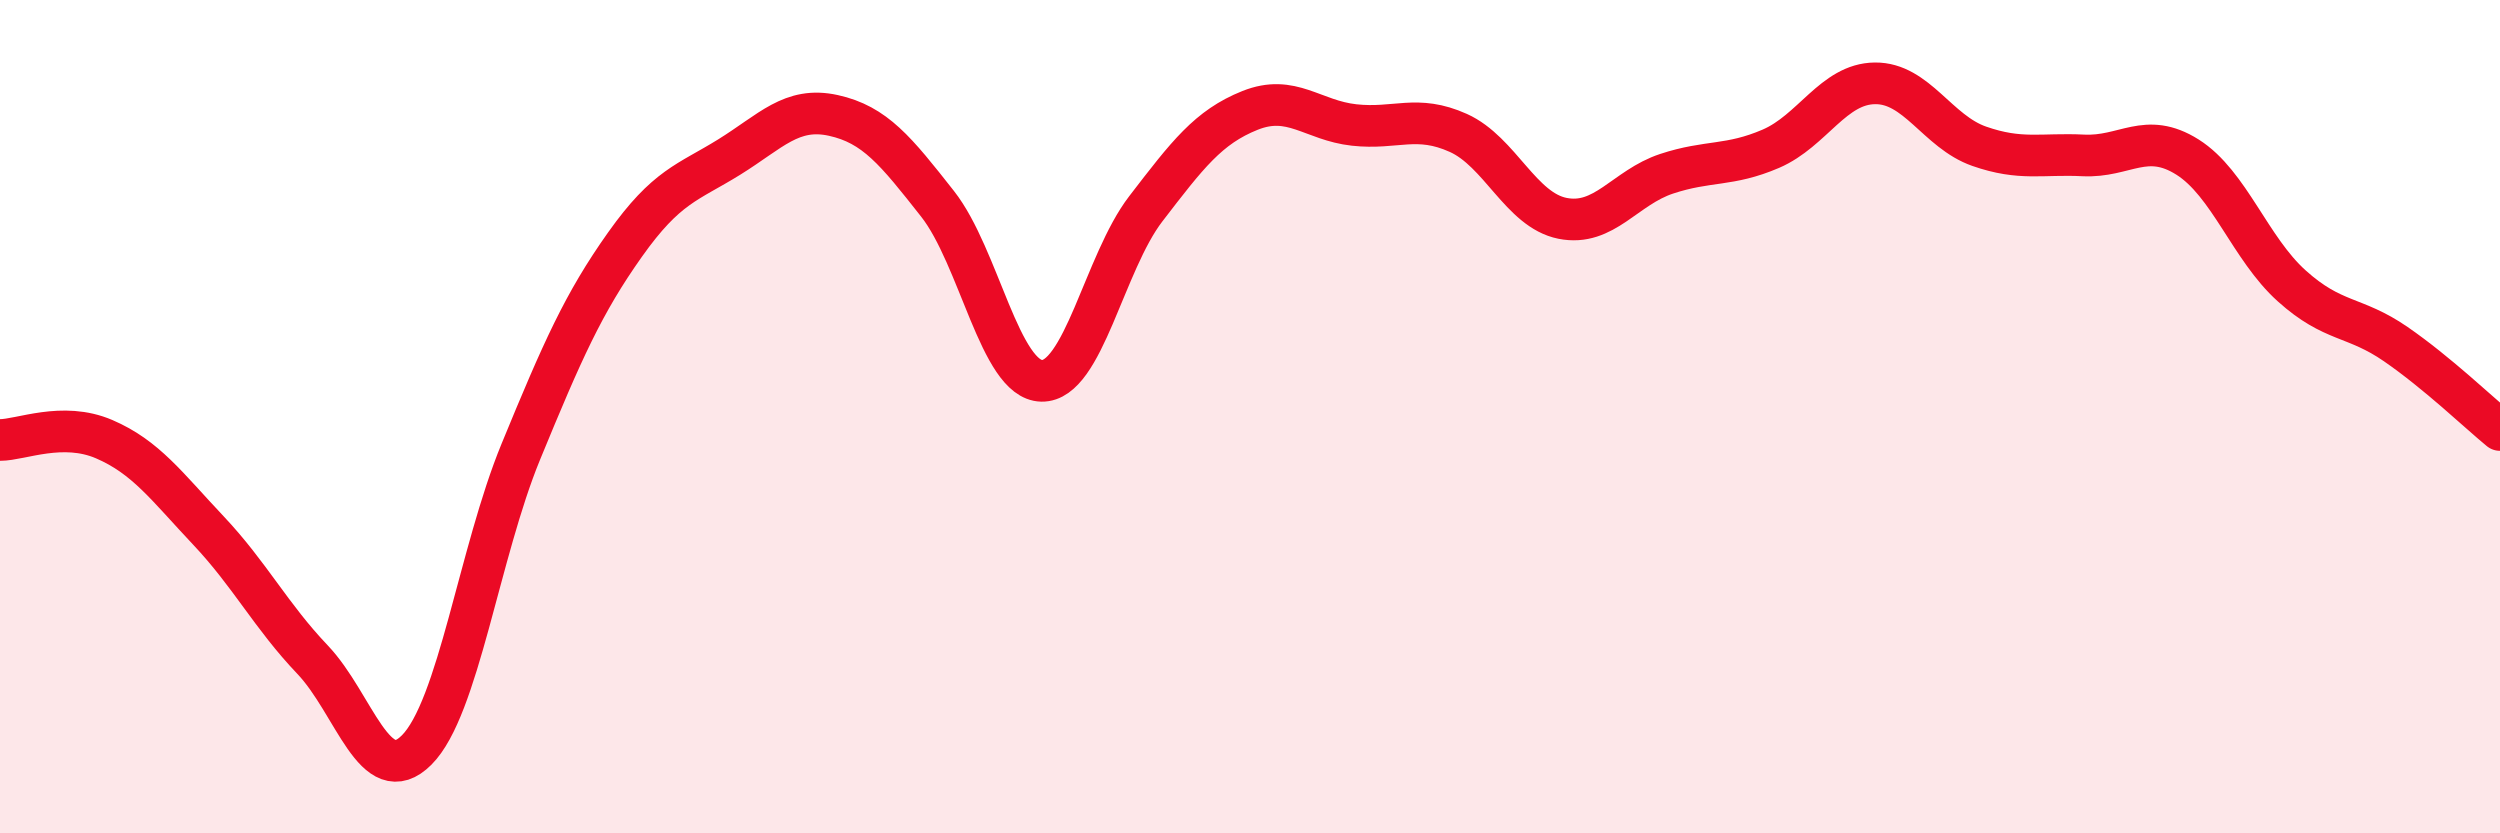
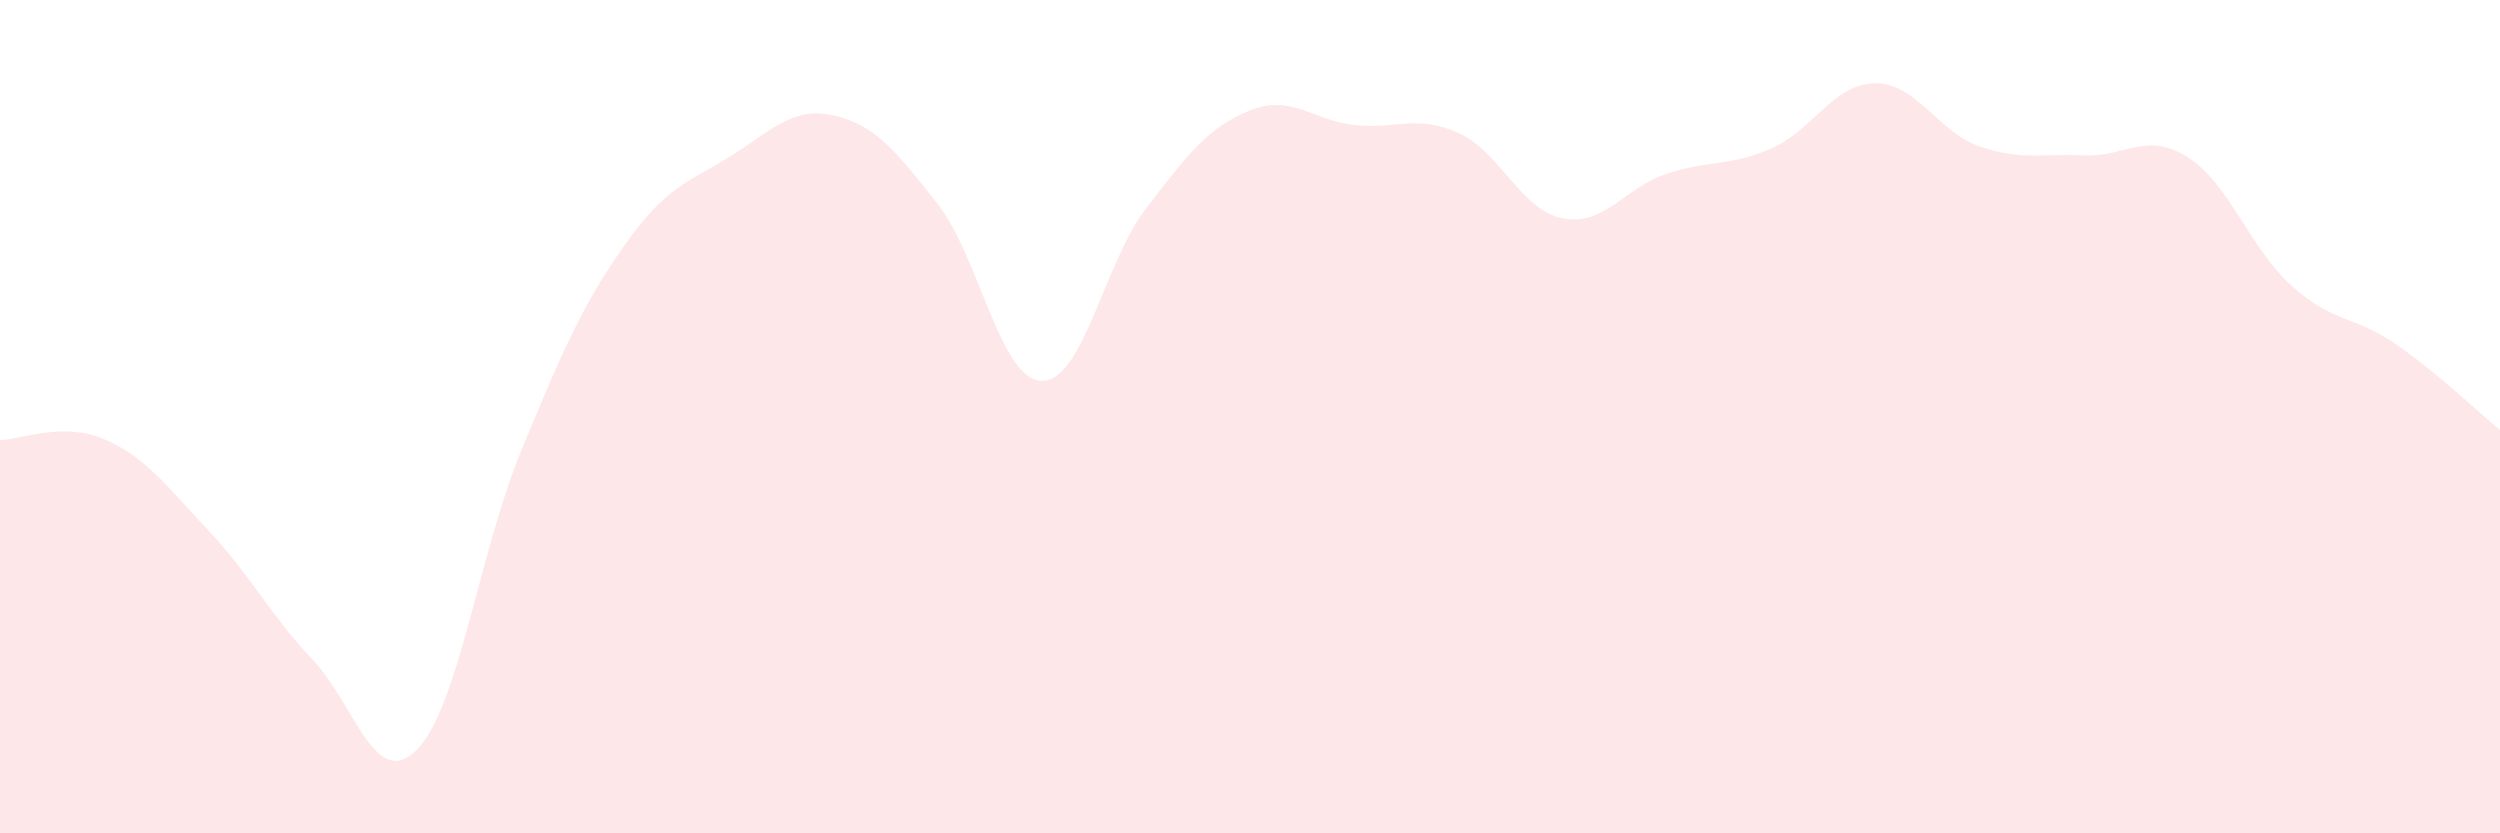
<svg xmlns="http://www.w3.org/2000/svg" width="60" height="20" viewBox="0 0 60 20">
  <path d="M 0,10.56 C 0.5,10.56 1.5,10.11 2.5,10.54 C 3.5,10.97 4,11.67 5,12.73 C 6,13.79 6.5,14.78 7.5,15.83 C 8.5,16.88 9,19 10,18 C 11,17 11.5,13.27 12.5,10.84 C 13.5,8.41 14,7.28 15,5.87 C 16,4.46 16.5,4.39 17.5,3.77 C 18.5,3.15 19,2.55 20,2.77 C 21,2.99 21.5,3.62 22.5,4.89 C 23.5,6.16 24,9.12 25,9.14 C 26,9.16 26.5,6.31 27.5,5.01 C 28.5,3.71 29,3.05 30,2.65 C 31,2.25 31.5,2.89 32.5,3 C 33.5,3.11 34,2.74 35,3.19 C 36,3.64 36.5,5.04 37.5,5.24 C 38.5,5.44 39,4.5 40,4.17 C 41,3.84 41.5,4 42.5,3.57 C 43.5,3.14 44,2.01 45,2 C 46,1.99 46.5,3.16 47.5,3.51 C 48.5,3.86 49,3.68 50,3.73 C 51,3.78 51.5,3.14 52.5,3.77 C 53.5,4.4 54,5.96 55,6.86 C 56,7.76 56.5,7.57 57.5,8.26 C 58.5,8.95 59.5,9.91 60,10.32L60 20L0 20Z" fill="#EB0A25" opacity="0.1" stroke-linecap="round" stroke-linejoin="round" />
-   <path d="M 0,10.56 C 0.5,10.56 1.5,10.11 2.5,10.54 C 3.5,10.97 4,11.67 5,12.73 C 6,13.79 6.5,14.78 7.5,15.83 C 8.5,16.88 9,19 10,18 C 11,17 11.5,13.27 12.5,10.84 C 13.5,8.41 14,7.28 15,5.87 C 16,4.46 16.5,4.39 17.5,3.77 C 18.5,3.15 19,2.55 20,2.77 C 21,2.99 21.5,3.62 22.5,4.89 C 23.5,6.16 24,9.12 25,9.14 C 26,9.16 26.5,6.31 27.5,5.01 C 28.5,3.71 29,3.05 30,2.65 C 31,2.25 31.5,2.89 32.5,3 C 33.5,3.11 34,2.74 35,3.19 C 36,3.64 36.5,5.04 37.5,5.24 C 38.5,5.44 39,4.5 40,4.17 C 41,3.84 41.5,4 42.5,3.57 C 43.5,3.14 44,2.01 45,2 C 46,1.99 46.5,3.16 47.5,3.51 C 48.5,3.86 49,3.68 50,3.73 C 51,3.78 51.5,3.14 52.5,3.77 C 53.5,4.4 54,5.96 55,6.86 C 56,7.76 56.5,7.57 57.5,8.26 C 58.5,8.95 59.5,9.91 60,10.32" stroke="#EB0A25" stroke-width="1" fill="none" stroke-linecap="round" stroke-linejoin="round" />
</svg>